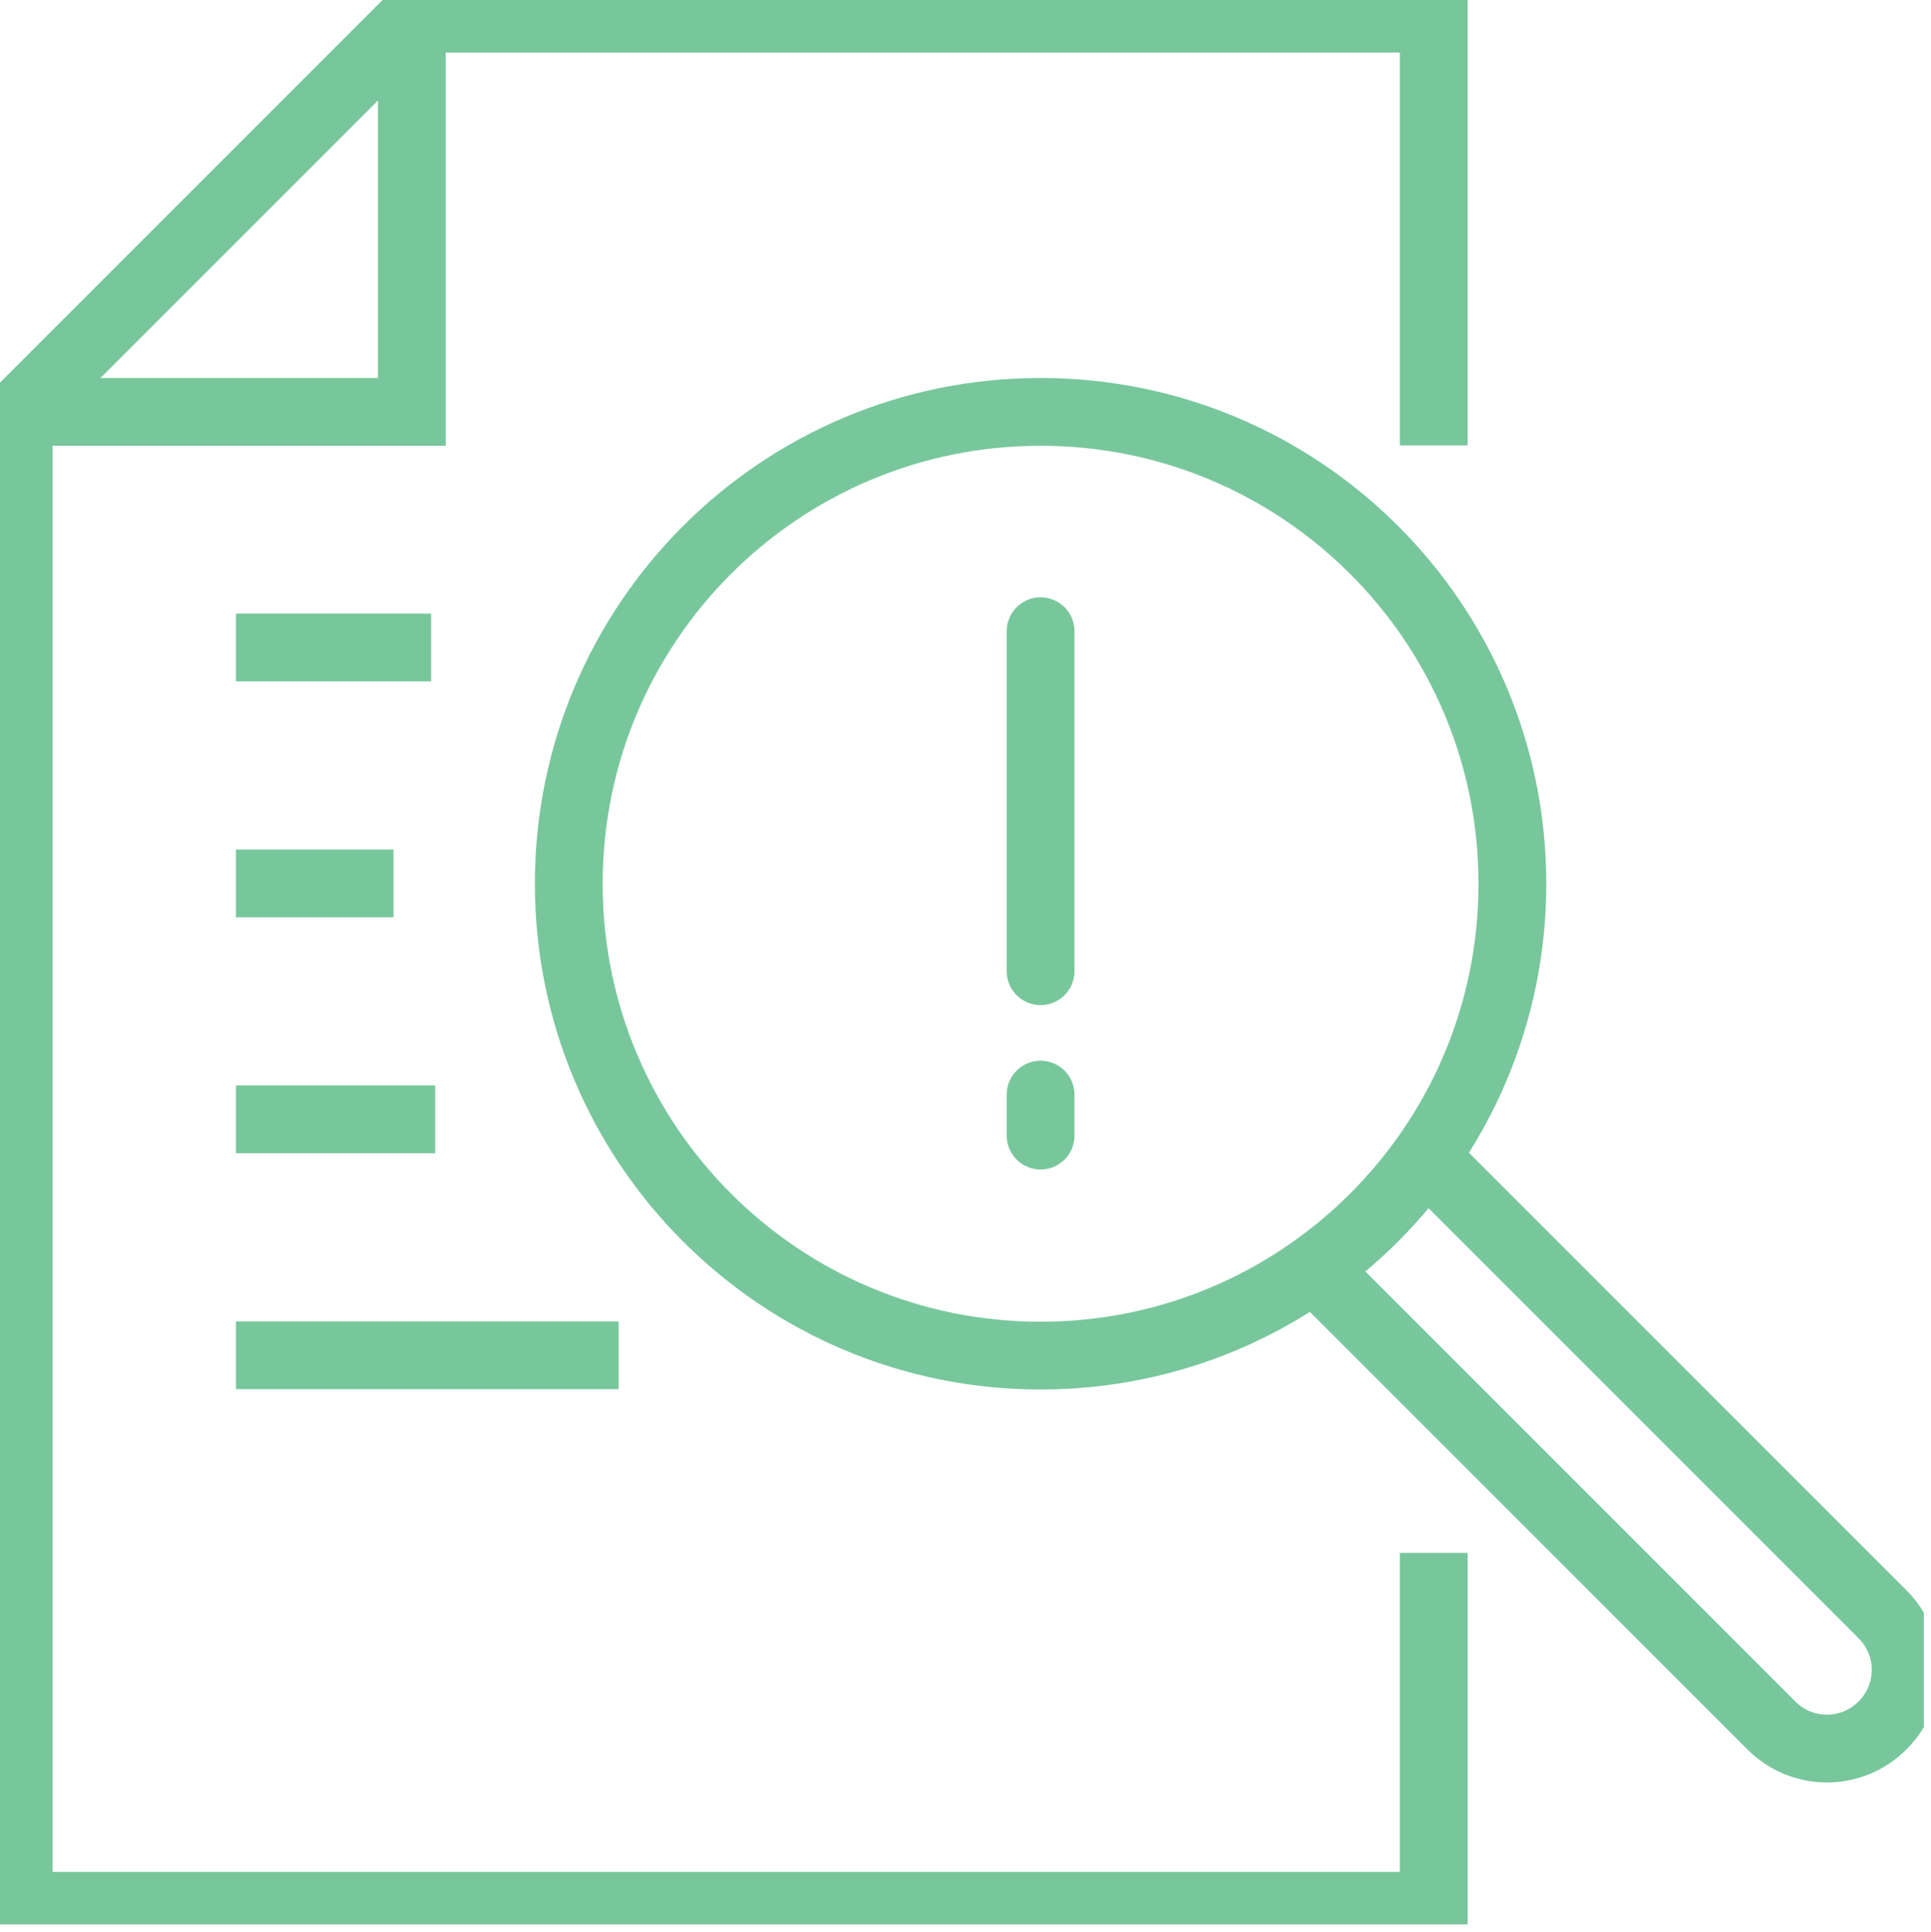
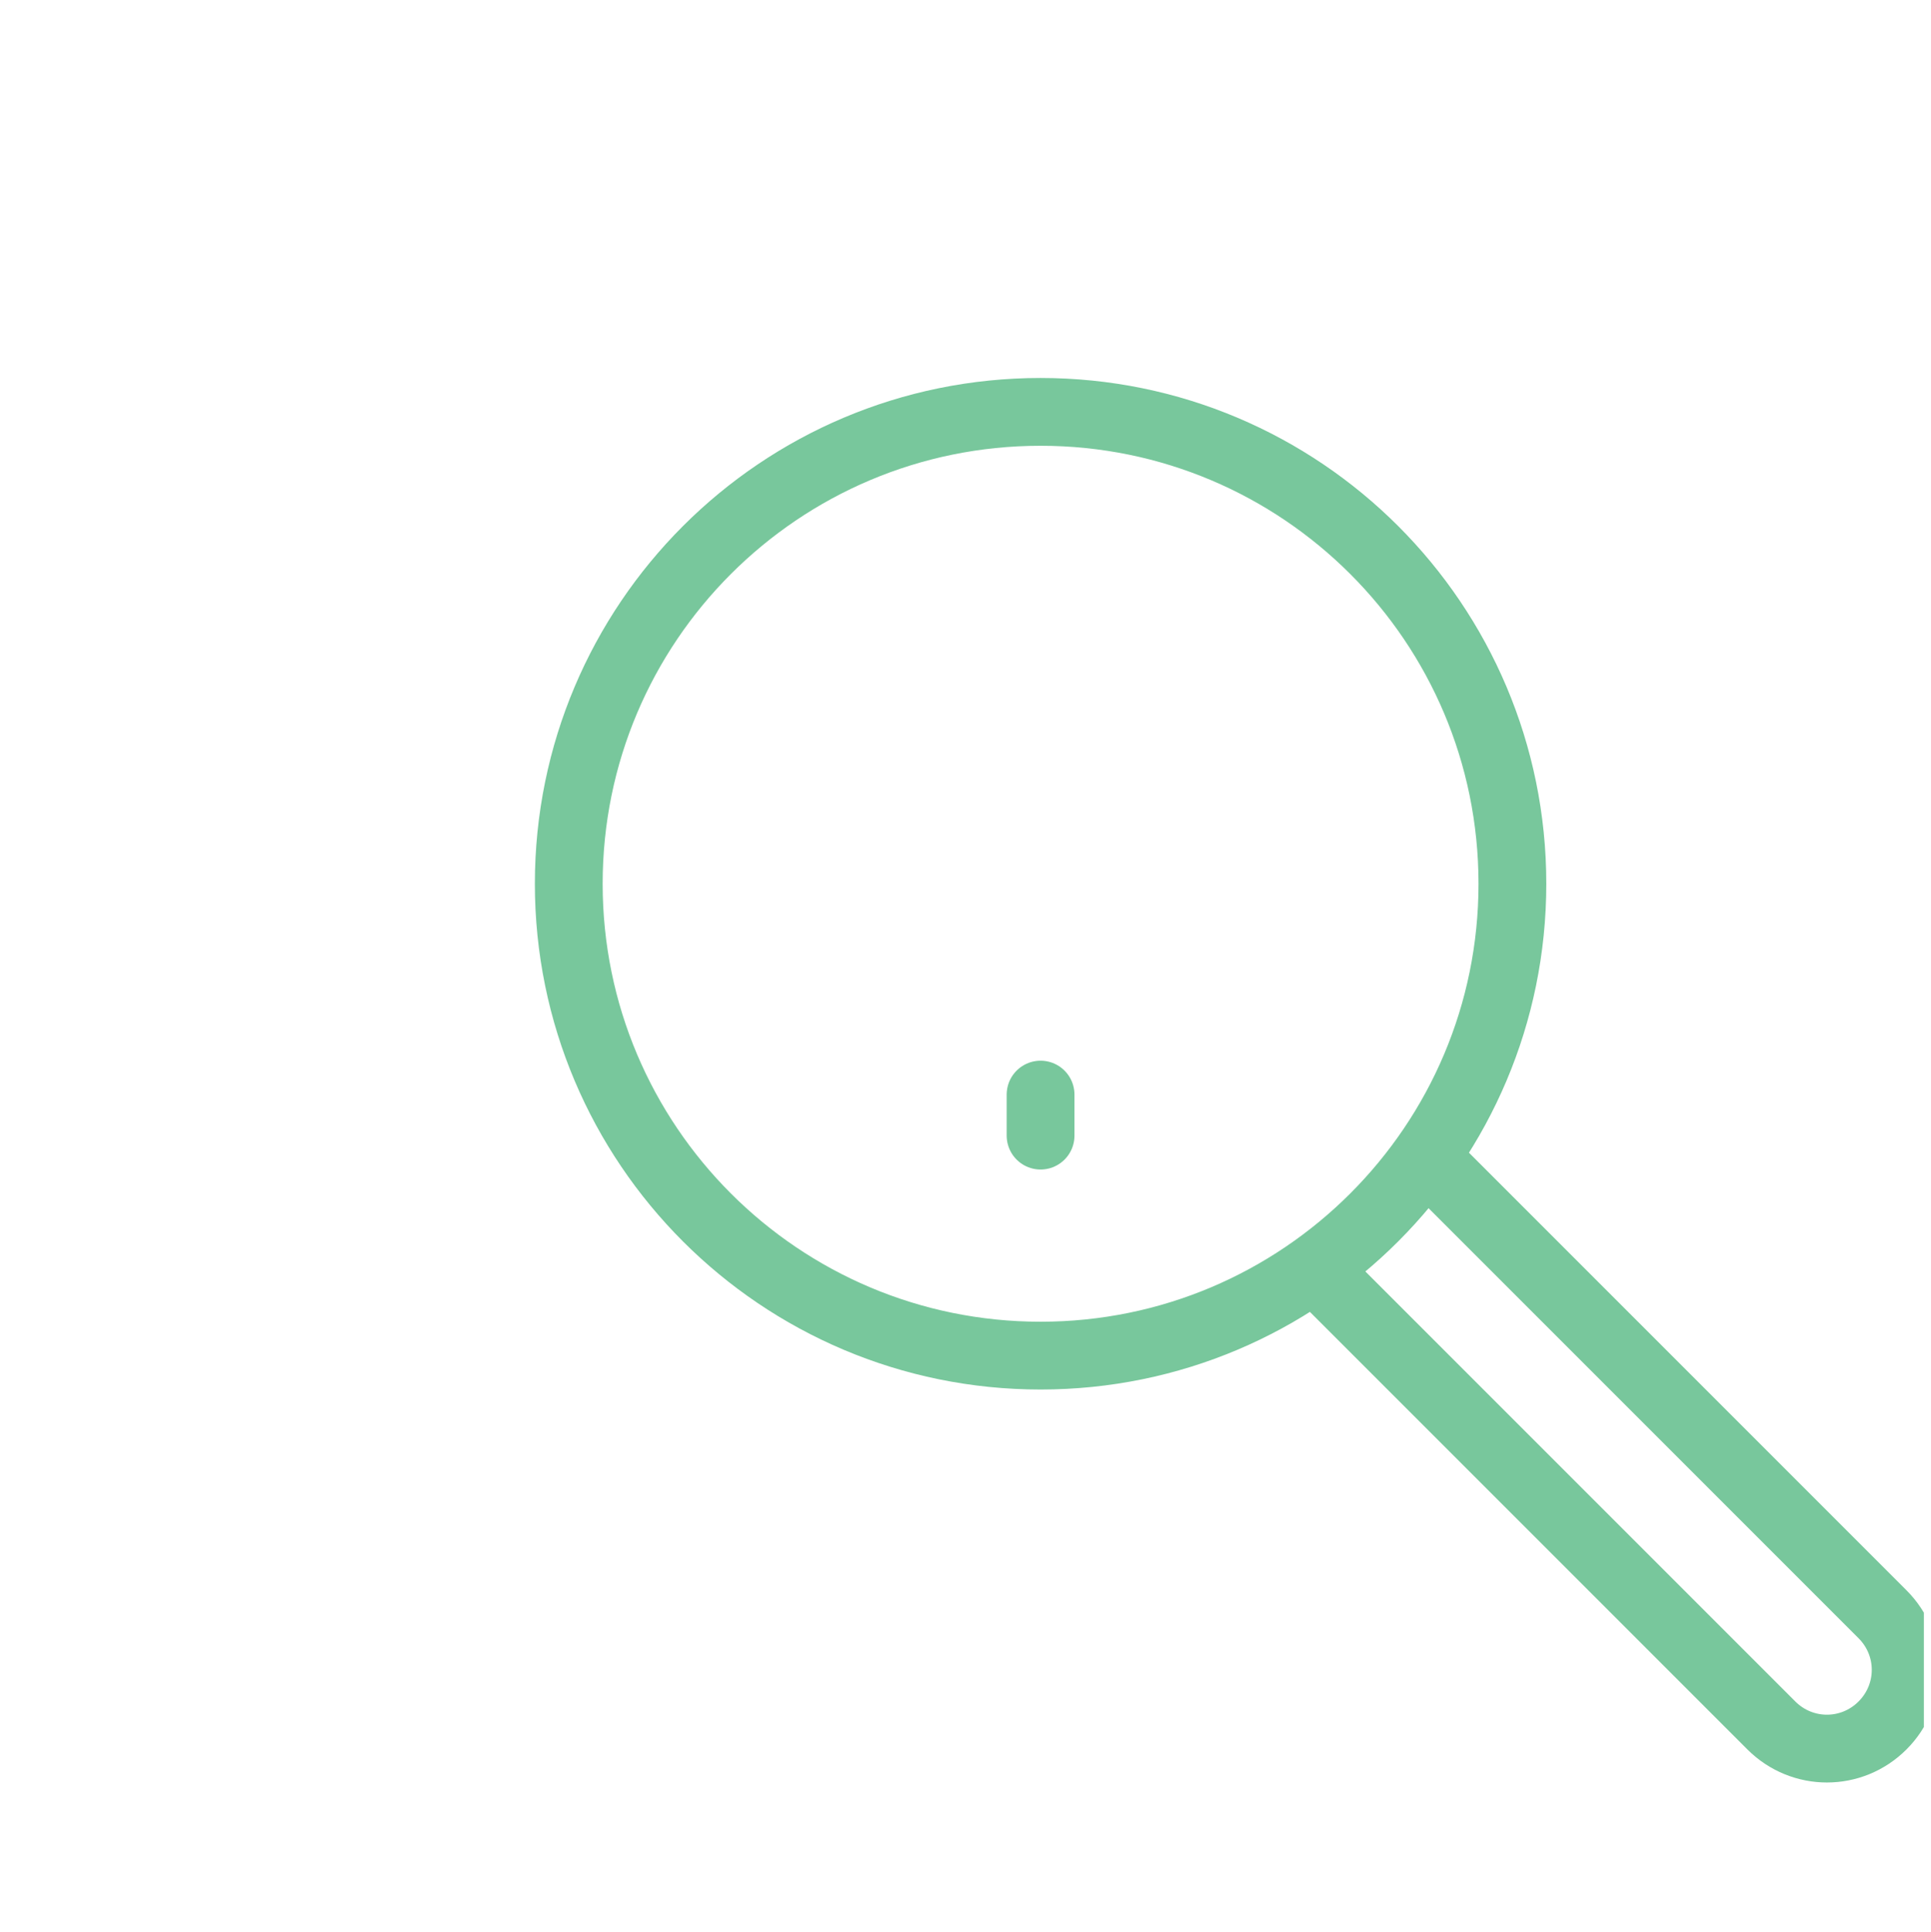
<svg xmlns="http://www.w3.org/2000/svg" id="uuid-9d8f053d-2937-45a6-8851-5ea7e7992c0c" data-name="Layer 1" viewBox="0 0 56.97 57">
  <defs>
    <style>
      .uuid-7ac3a2aa-22e3-4bd8-8c0f-28b16a9b2fa5 {
        clip-path: url(#uuid-f6ab19c6-3f49-4d2d-8514-a58f0b557d8c);
      }

      .uuid-7e06717e-15db-4fd5-ae4c-83bb9b71825b {
        stroke-linecap: round;
        stroke-linejoin: round;
      }

      .uuid-7e06717e-15db-4fd5-ae4c-83bb9b71825b, .uuid-190db943-8d44-4202-a46a-ae7e6dcc3a21 {
        stroke: #78c79c;
        stroke-width: 2px;
      }

      .uuid-7e06717e-15db-4fd5-ae4c-83bb9b71825b, .uuid-190db943-8d44-4202-a46a-ae7e6dcc3a21, .uuid-889c6057-a5d8-455a-a5ba-f5f97c093d3b {
        fill: none;
      }

      .uuid-190db943-8d44-4202-a46a-ae7e6dcc3a21 {
        stroke-miterlimit: 10;
      }

      .uuid-5ffbd264-8b3c-441f-8aa1-779f58d88f93 {
        clip-path: url(#uuid-1490437c-f676-49f9-bd70-98ddea1c4525);
      }
    </style>
    <clipPath id="uuid-1490437c-f676-49f9-bd70-98ddea1c4525">
-       <rect class="uuid-889c6057-a5d8-455a-a5ba-f5f97c093d3b" width="56.76" height="56.77" />
-     </clipPath>
+       </clipPath>
    <clipPath id="uuid-f6ab19c6-3f49-4d2d-8514-a58f0b557d8c">
      <rect class="uuid-889c6057-a5d8-455a-a5ba-f5f97c093d3b" width="56.76" height="56.77" />
    </clipPath>
  </defs>
  <g id="uuid-9cba4fa4-91db-4ef0-b91e-b84585a86c48" data-name="Group 1923">
    <g id="uuid-a27952f9-cb5c-4186-bebd-2e8640e2a89b" data-name="Group 1920">
      <g class="uuid-5ffbd264-8b3c-441f-8aa1-779f58d88f93">
        <g id="uuid-75364bbc-a0eb-4feb-a9be-835ab20b4cff" data-name="Group 1919">
          <path id="uuid-5c3d97a3-78a1-46dc-b244-6ce2db62d353" data-name="Path 2582" class="uuid-190db943-8d44-4202-a46a-ae7e6dcc3a21" d="m42.3,13.14V.55H12.15L.55,12.15v44.07h41.75v-10.41" />
        </g>
      </g>
    </g>
-     <path id="uuid-dbe45c88-18c9-4ecd-a27f-3648a9e205f6" data-name="Path 2583" class="uuid-190db943-8d44-4202-a46a-ae7e6dcc3a21" d="m6.96,39.98h11.29m-11.29-6.96h5.88m-5.88-6.96h4.65m-4.65-6.96h5.76" />
    <g id="uuid-e108e234-f18c-4aab-aa63-a27b838bd6c0" data-name="Group 1922">
      <g class="uuid-7ac3a2aa-22e3-4bd8-8c0f-28b16a9b2fa5">
        <g id="uuid-ef314eea-f841-4c21-aa56-8627b737f97f" data-name="Group 1921">
-           <path id="uuid-f9c0983e-b237-466a-9d94-c3b198f6b153" data-name="Path 2584" class="uuid-190db943-8d44-4202-a46a-ae7e6dcc3a21" d="m12.15.55v11.6H.55" />
          <path id="uuid-b790f32a-1714-423b-b69d-76da06cd5625" data-name="Path 2585" class="uuid-190db943-8d44-4202-a46a-ae7e6dcc3a21" d="m42.05,34.13l13.49,13.49c.91.91.91,2.37,0,3.28s-2.37.91-3.28,0l-13.49-13.49m5.85-11.34c0,7.69-6.23,13.92-13.92,13.92-7.69,0-13.92-6.23-13.92-13.92,0-7.69,6.23-13.92,13.92-13.92,7.69,0,13.92,6.23,13.92,13.92h0s0,0,0,0Z" />
-           <line id="uuid-28f2a2a7-aa4c-4d86-8c05-6c9c724cedca" data-name="Line 297" class="uuid-7e06717e-15db-4fd5-ae4c-83bb9b71825b" x1="30.7" y1="18.62" x2="30.7" y2="28.65" />
          <line id="uuid-dc65add4-5644-46d0-bf0d-37592982acb5" data-name="Line 298" class="uuid-7e06717e-15db-4fd5-ae4c-83bb9b71825b" x1="30.7" y1="32.29" x2="30.7" y2="33.5" />
        </g>
      </g>
    </g>
  </g>
</svg>